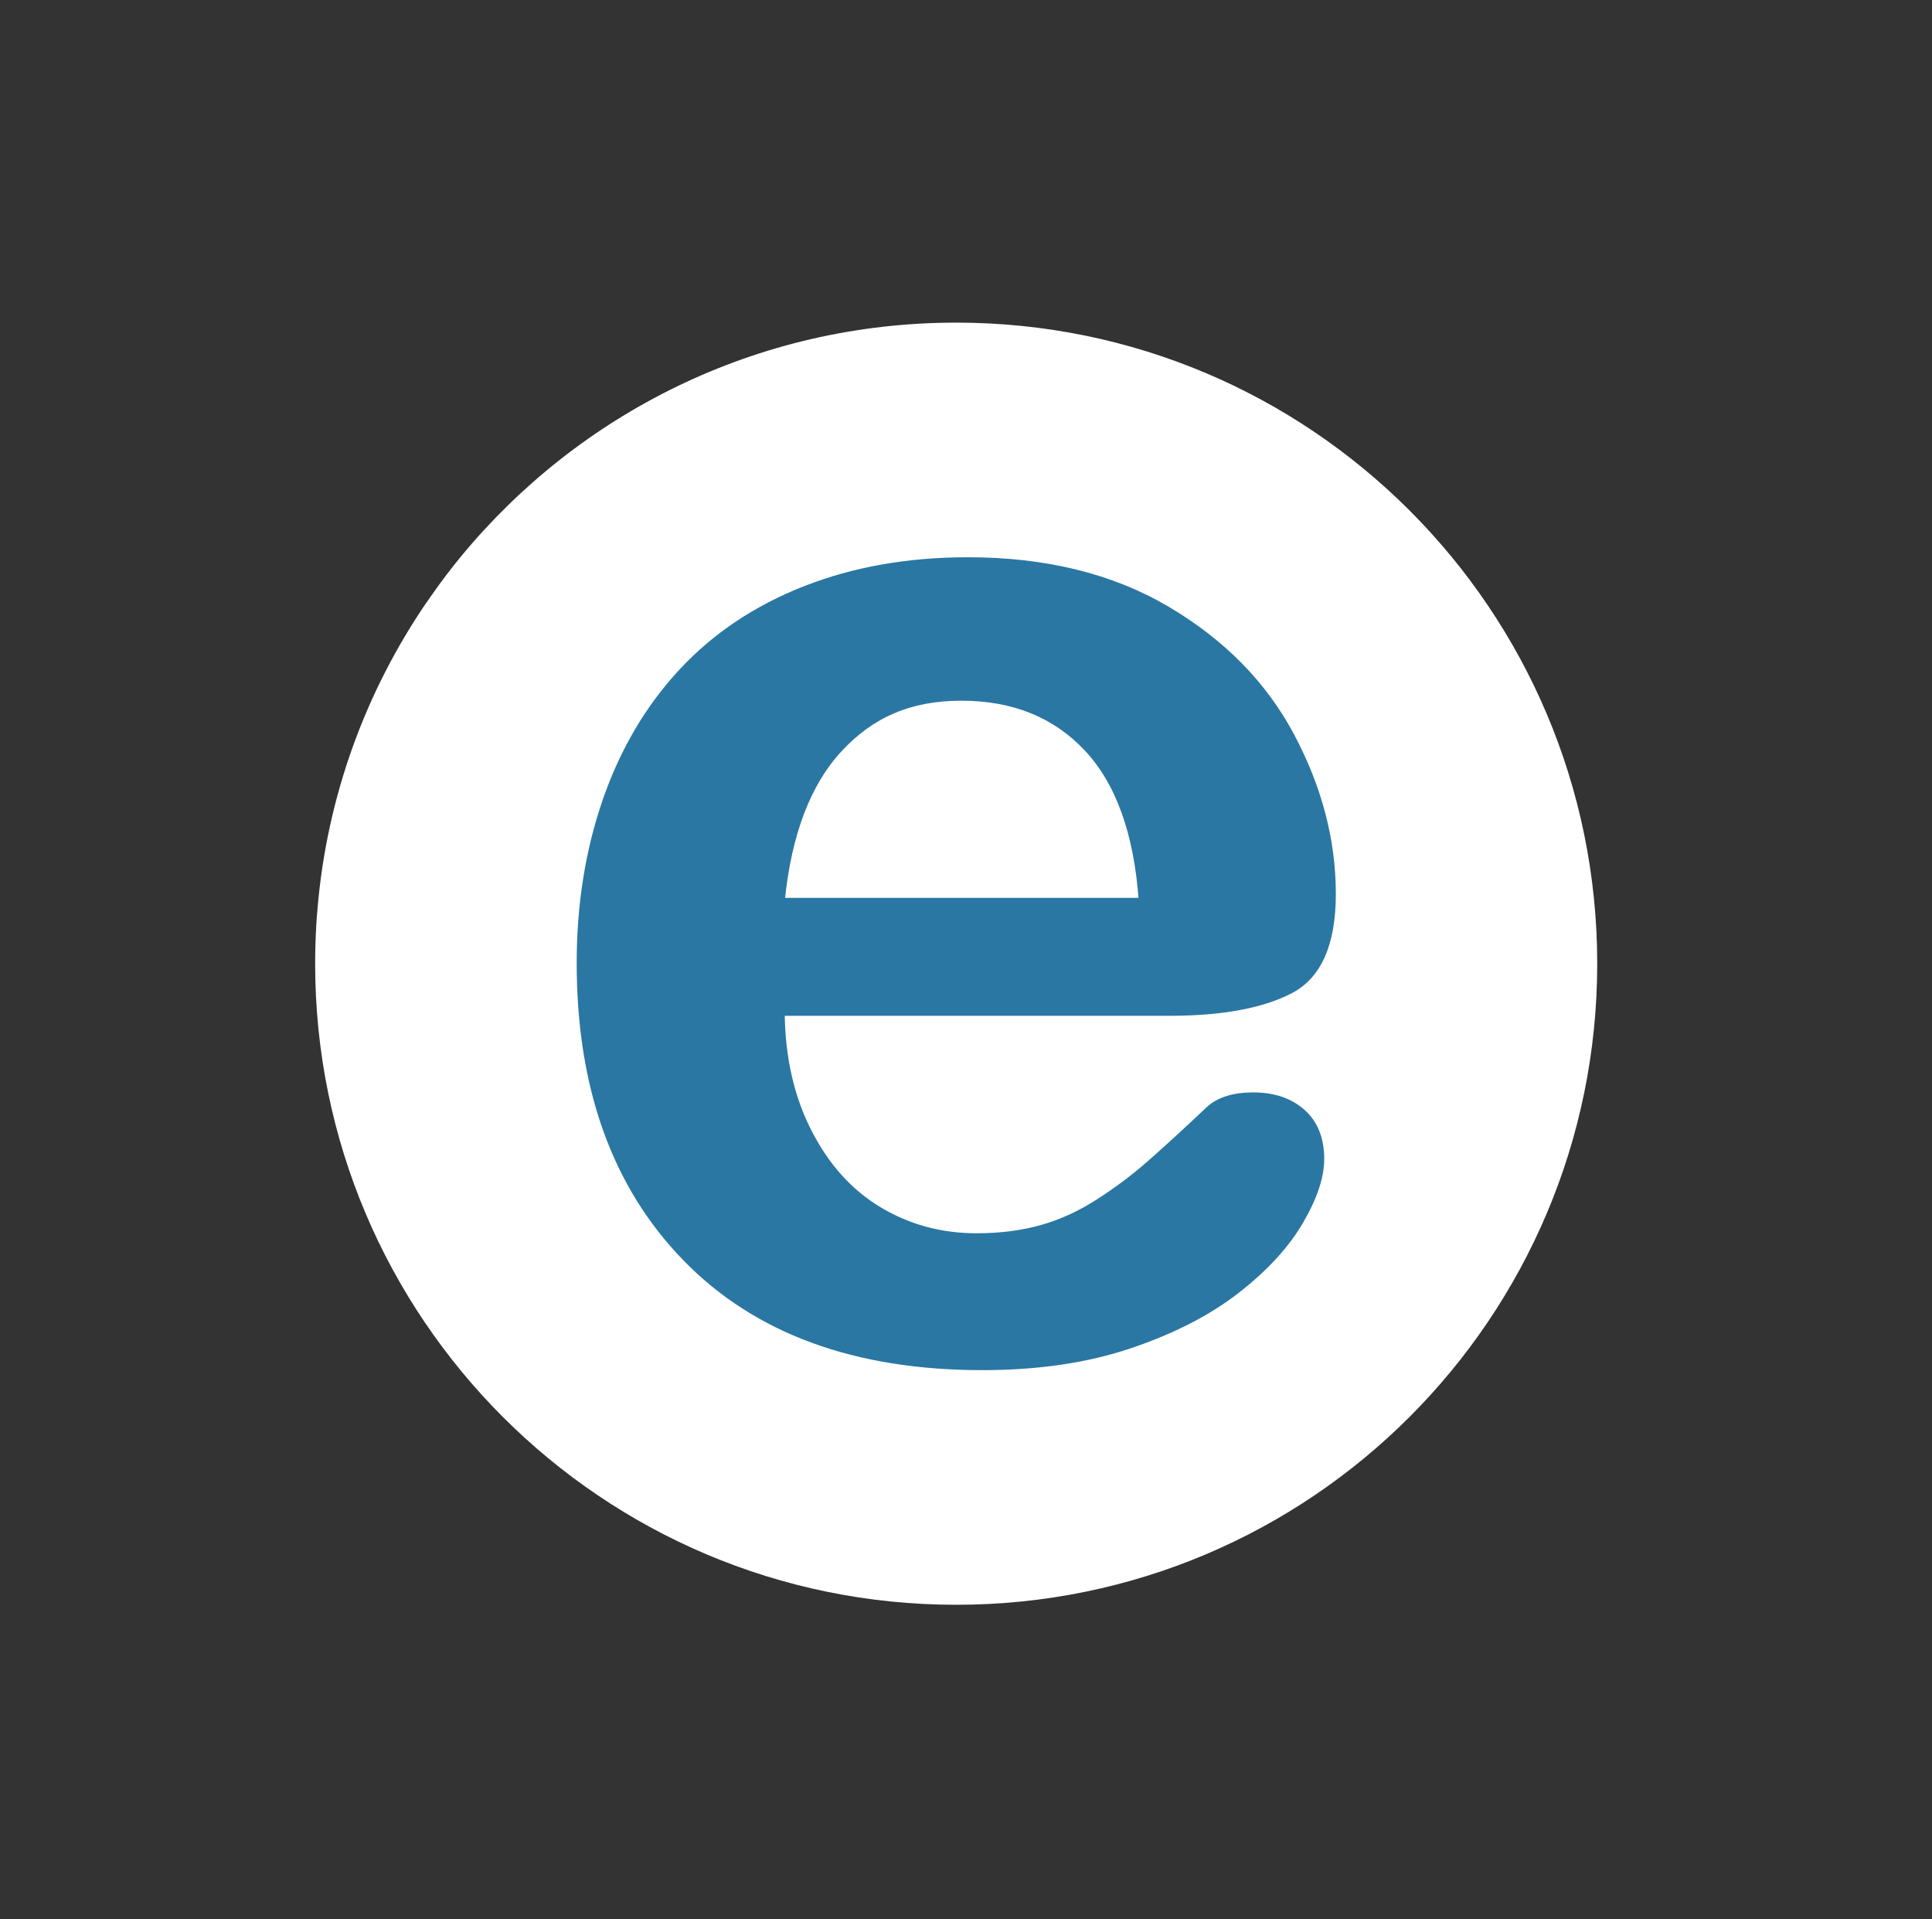
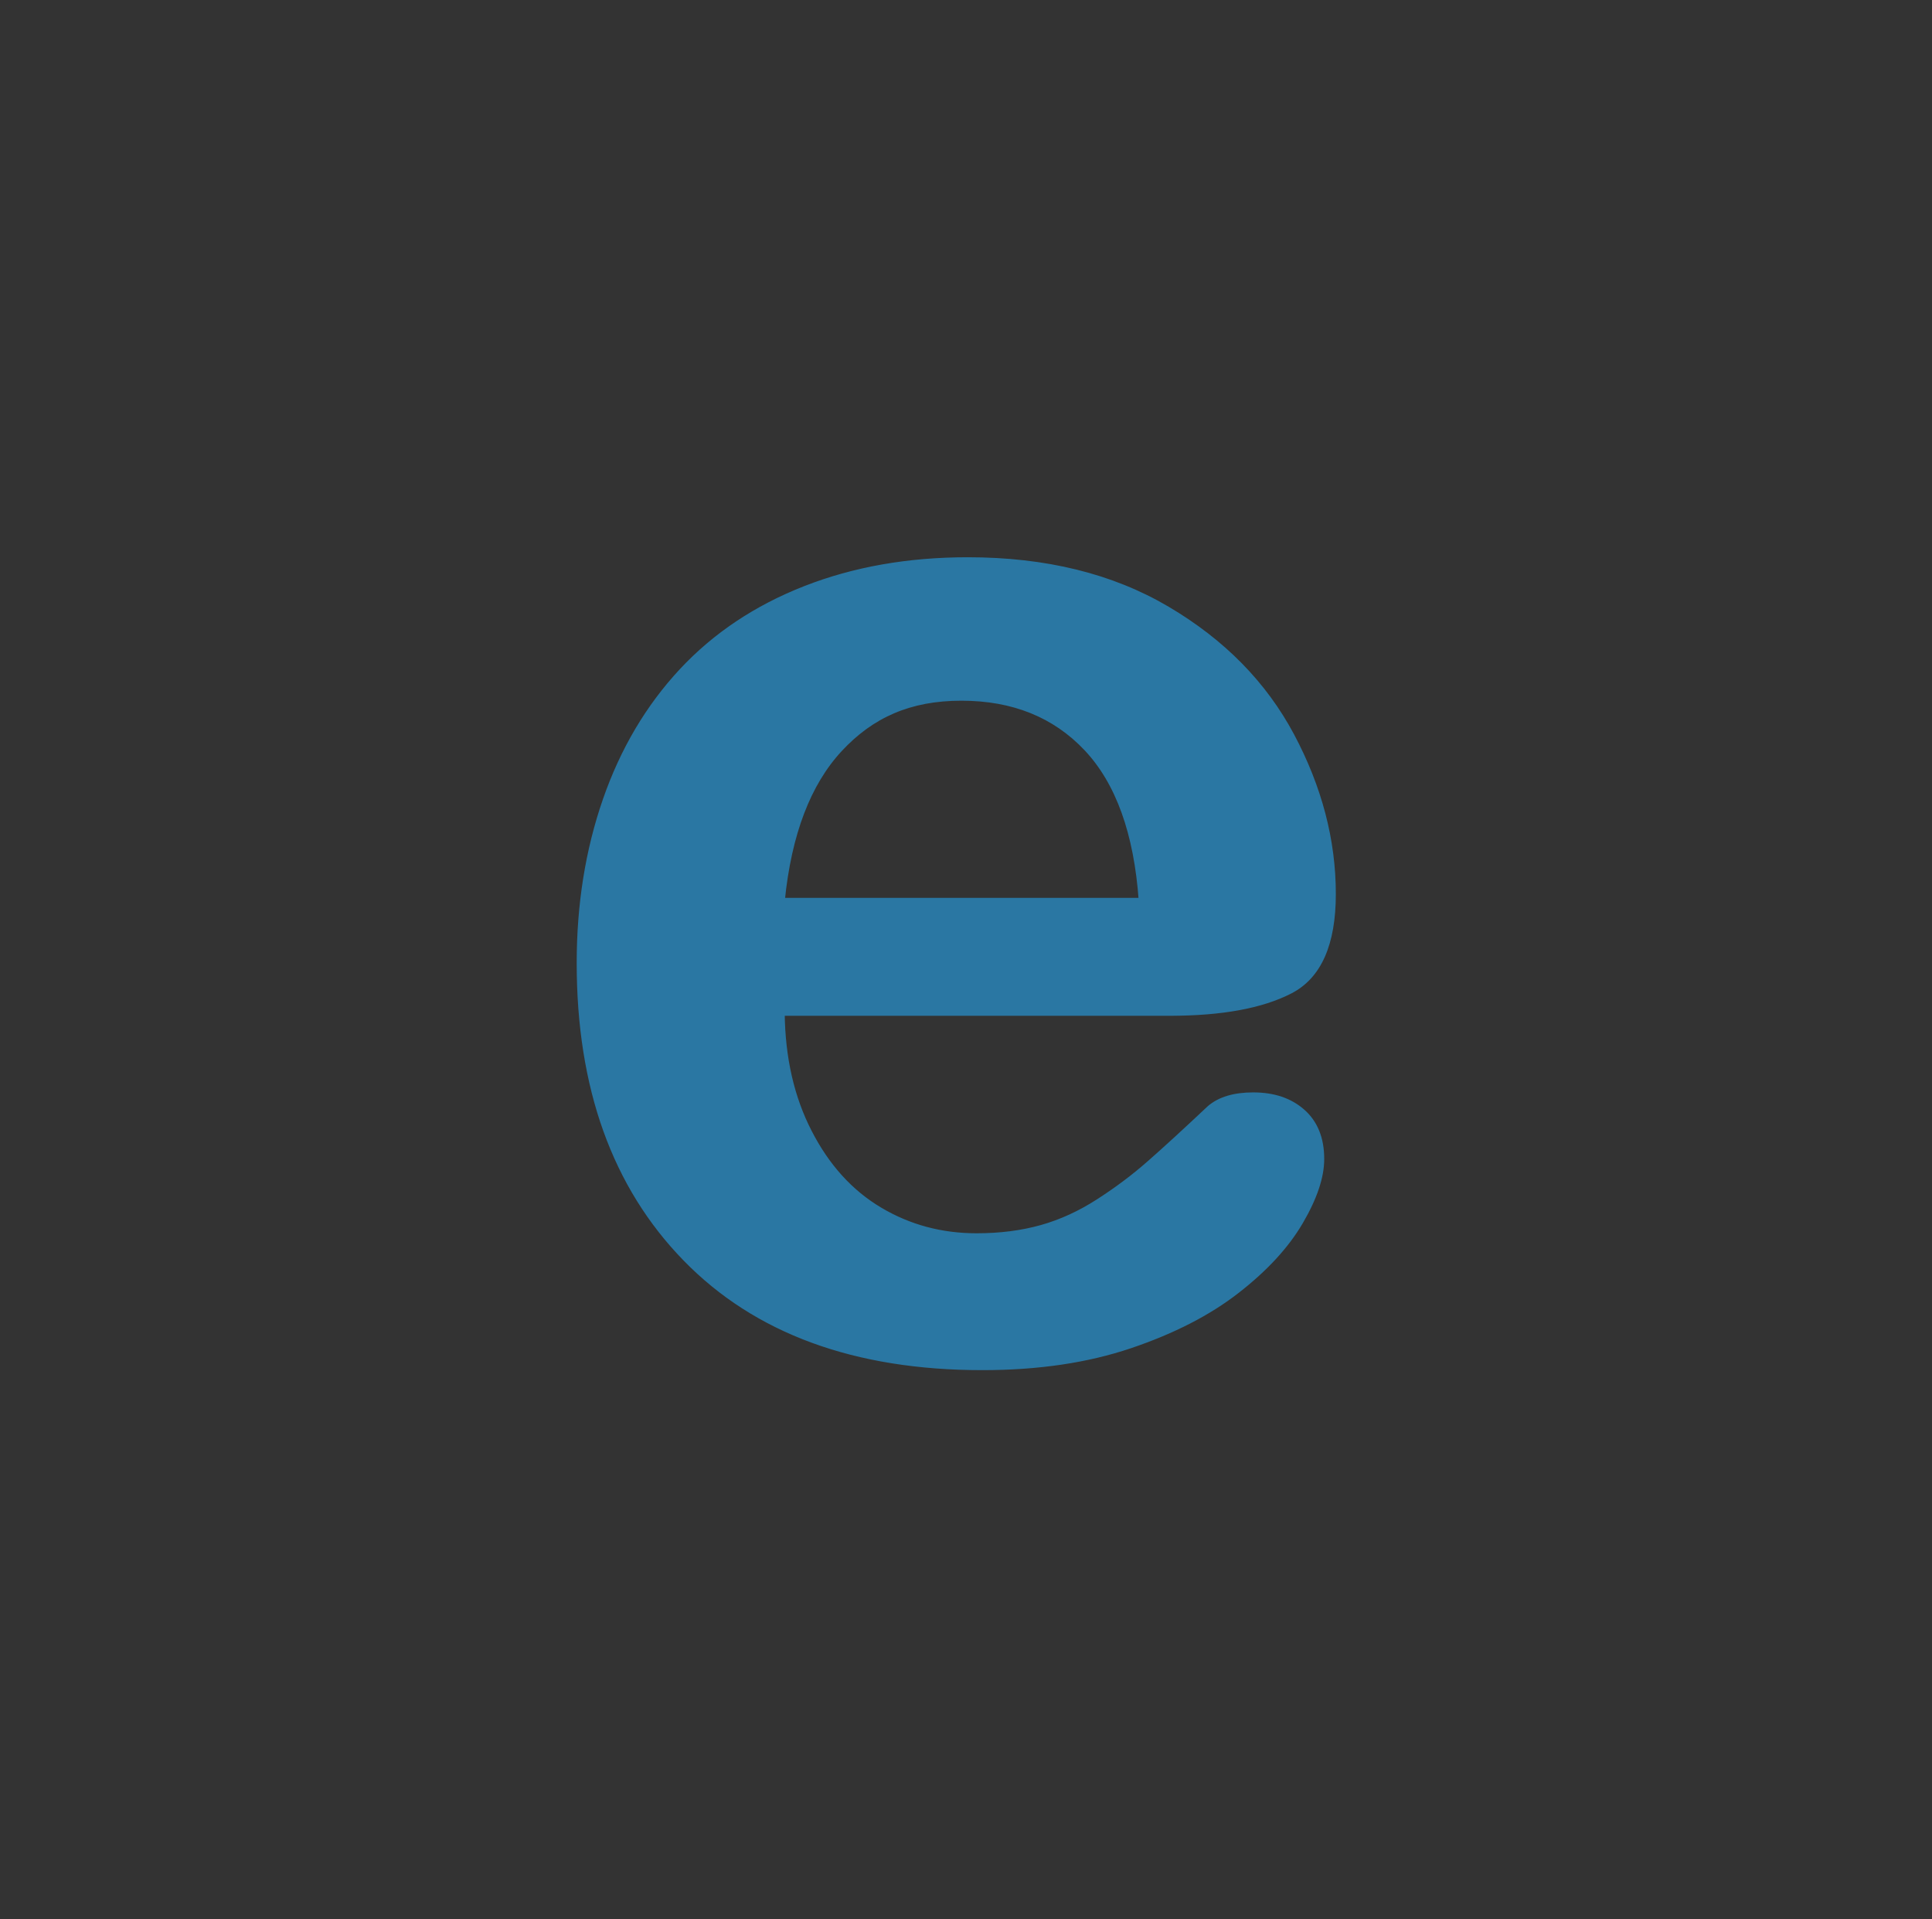
<svg xmlns="http://www.w3.org/2000/svg" viewBox="0 0 241.11 239.47" version="1.1" id="Layer_2">
  <rect x="0" y="0" width="241.11" height="239.47" fill="#333333" stroke="none" />
  <defs>
    <style>
      .st0 {
        fill: #2a77a3;
        stroke: #2a77a3;
        stroke-miterlimit: 10;
        stroke-width: .68px;
      }

      .st1 {
        fill: #fff;
      }
    </style>
  </defs>
-   <path d="M199.33,120.26c0,44.18-35.82,80-80,80s-80-35.82-80-80c0-1.61.05-3.21.14-4.8.04-.67.09-1.34.15-2.01,1.18-14.11,6.04-27.18,13.59-38.25h.01c.08-.12.16-.24.25-.35.15-.23.3-.46.47-.68,1.14-1.63,2.34-3.21,3.6-4.74,14.68-17.81,36.9-29.17,61.79-29.17,44.18,0,80,35.81,80,80Z" class="st1" />
  <path d="M145.98,126.42h-48.39c.06,5.62,1.19,10.57,3.4,14.86,2.2,4.29,5.13,7.52,8.79,9.7s7.69,3.26,12.1,3.26c2.96,0,5.66-.35,8.11-1.04,2.45-.69,4.82-1.78,7.11-3.26,2.3-1.48,4.41-3.06,6.34-4.76,1.93-1.69,4.44-3.99,7.52-6.89,1.27-1.09,3.08-1.63,5.44-1.63,2.54,0,4.59.69,6.16,2.08,1.57,1.39,2.36,3.35,2.36,5.89,0,2.24-.88,4.85-2.63,7.84-1.75,2.99-4.39,5.86-7.93,8.61-3.53,2.75-7.97,5.03-13.32,6.84-5.35,1.81-11.49,2.72-18.44,2.72-15.89,0-28.24-4.53-37.06-13.59-8.82-9.06-13.23-21.35-13.23-36.88,0-7.31,1.09-14.09,3.26-20.34,2.17-6.25,5.35-11.61,9.51-16.08,4.17-4.47,9.3-7.9,15.41-10.29,6.1-2.39,12.87-3.58,20.3-3.58,9.67,0,17.96,2.04,24.87,6.12,6.92,4.08,12.1,9.35,15.54,15.81,3.44,6.47,5.17,13.05,5.17,19.75,0,6.22-1.78,10.26-5.35,12.1-3.56,1.84-8.58,2.76-15.04,2.76ZM97.59,112.38h44.86c-.6-8.46-2.89-14.78-6.84-18.98-3.96-4.2-9.17-6.3-15.63-6.3s-11.22,2.13-15.18,6.39c-3.96,4.26-6.36,10.56-7.2,18.89Z" class="st0" />
</svg>